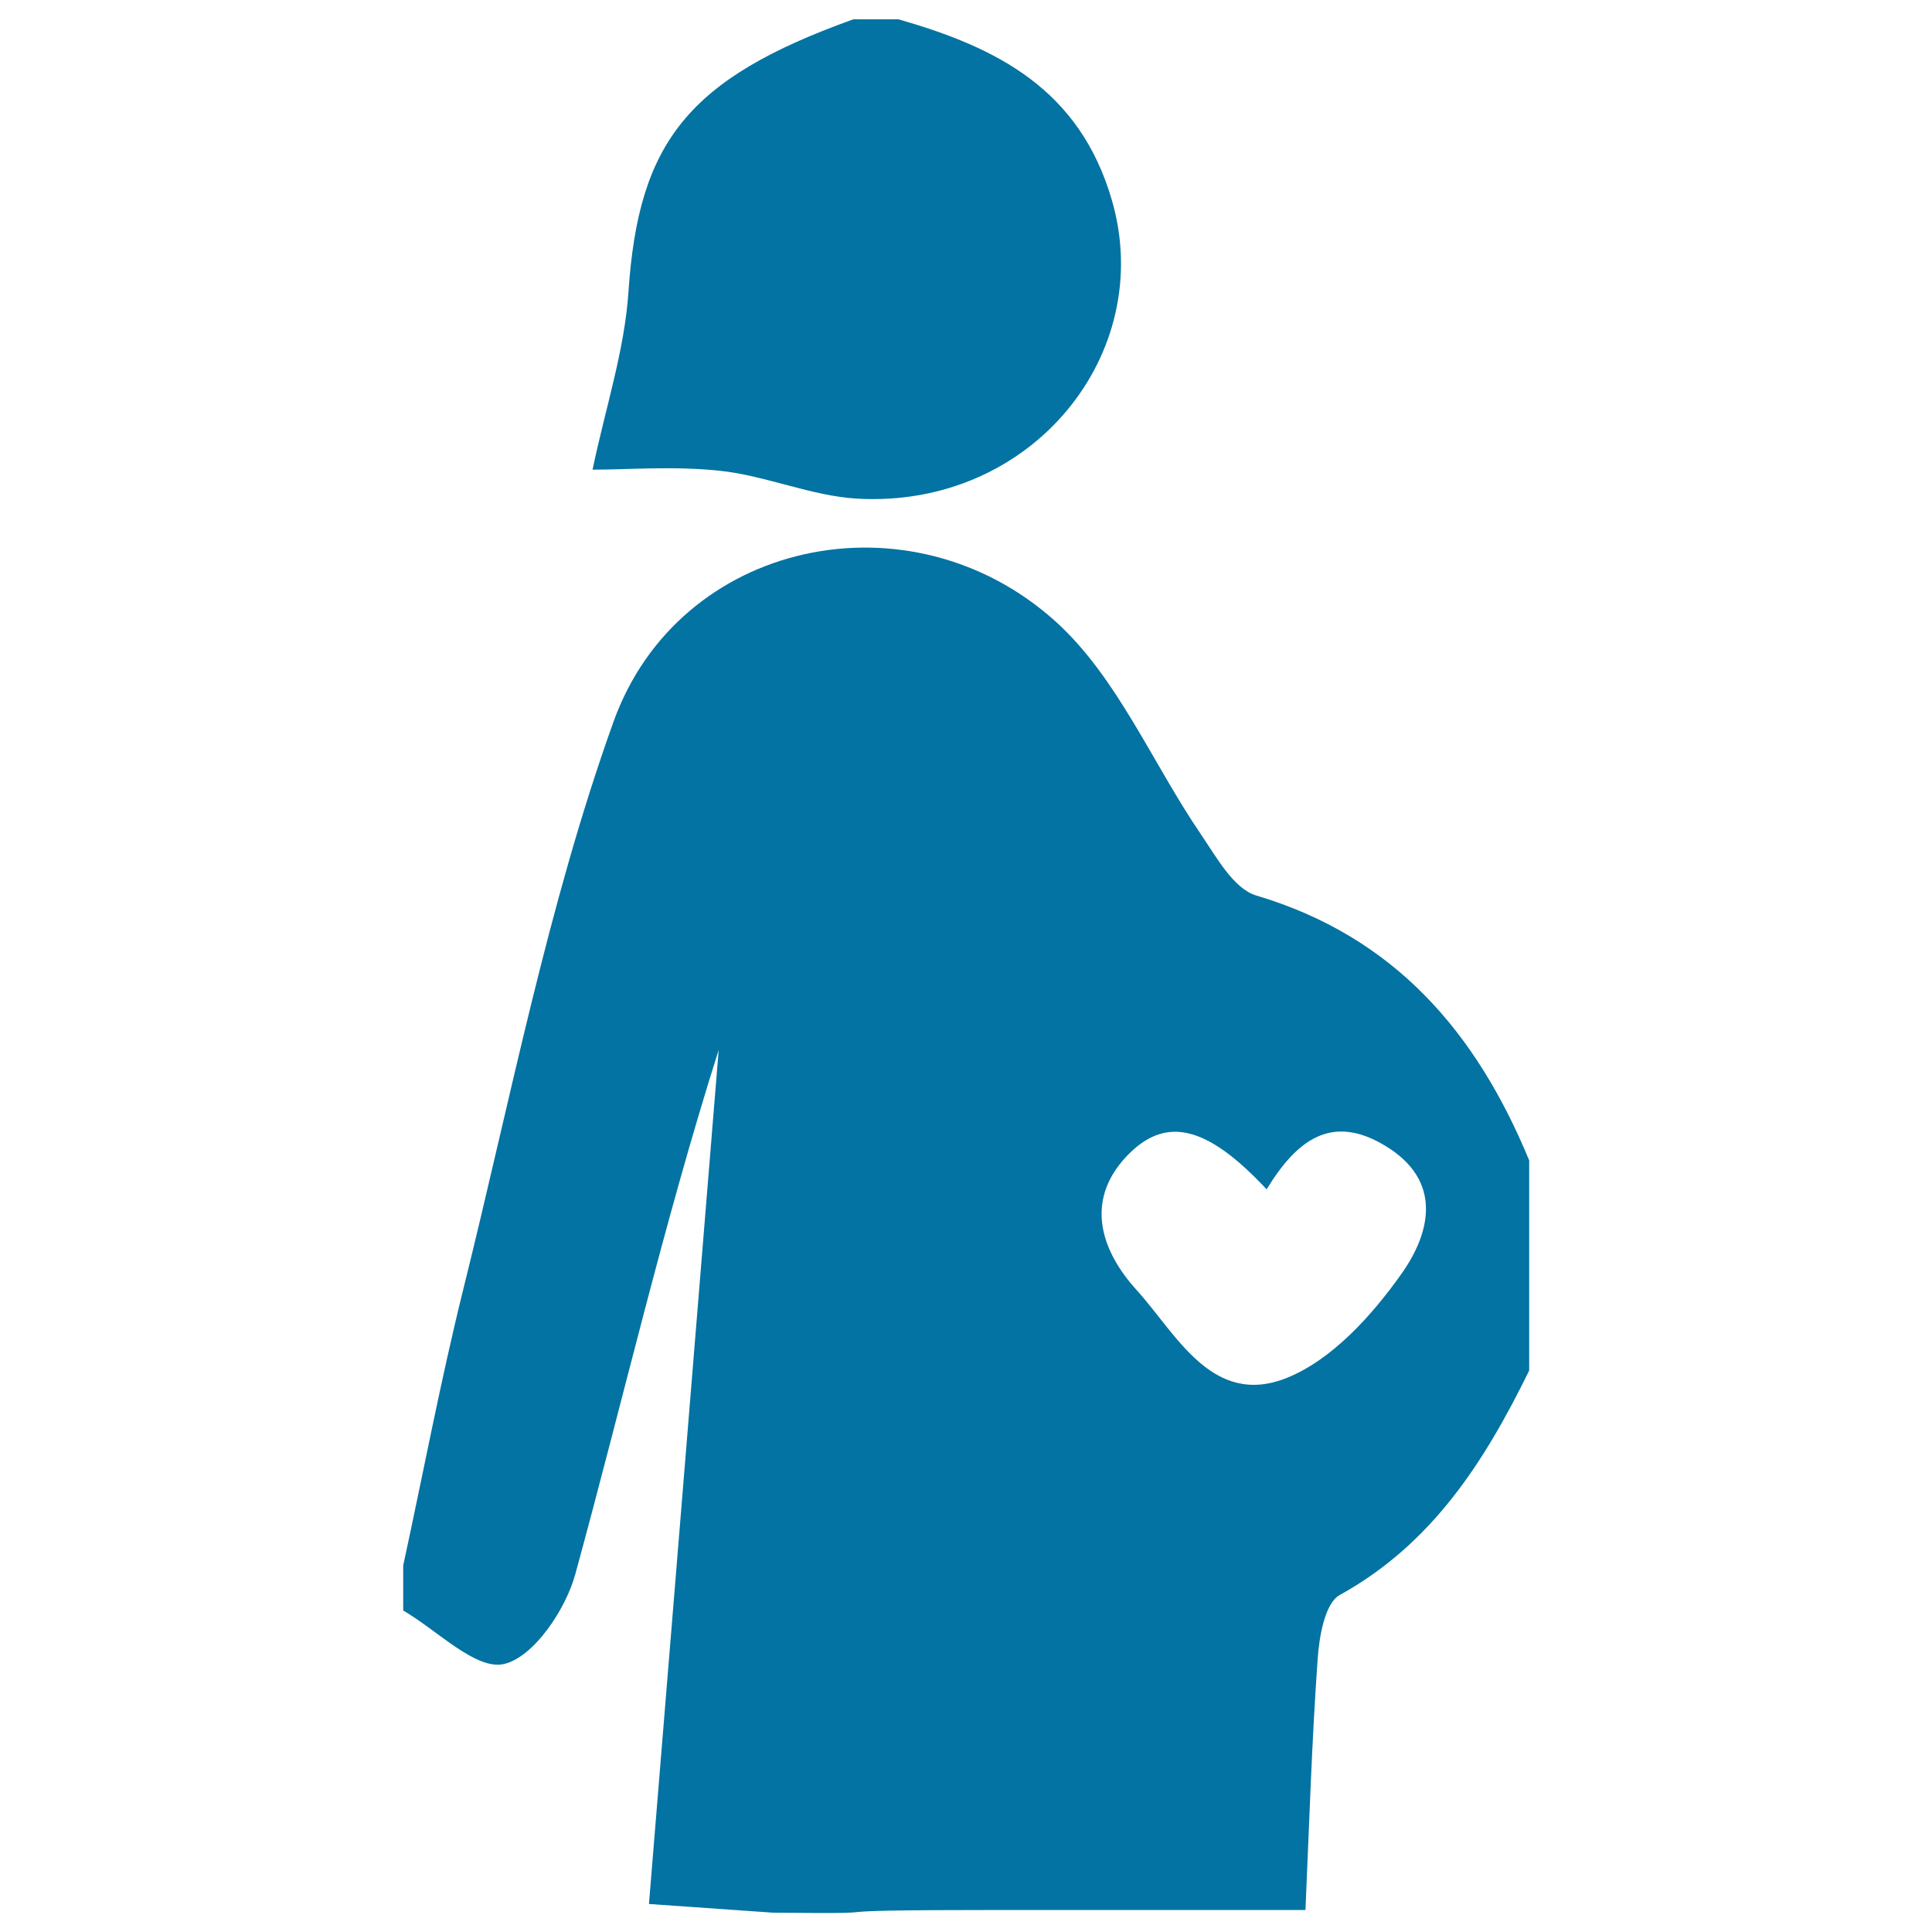
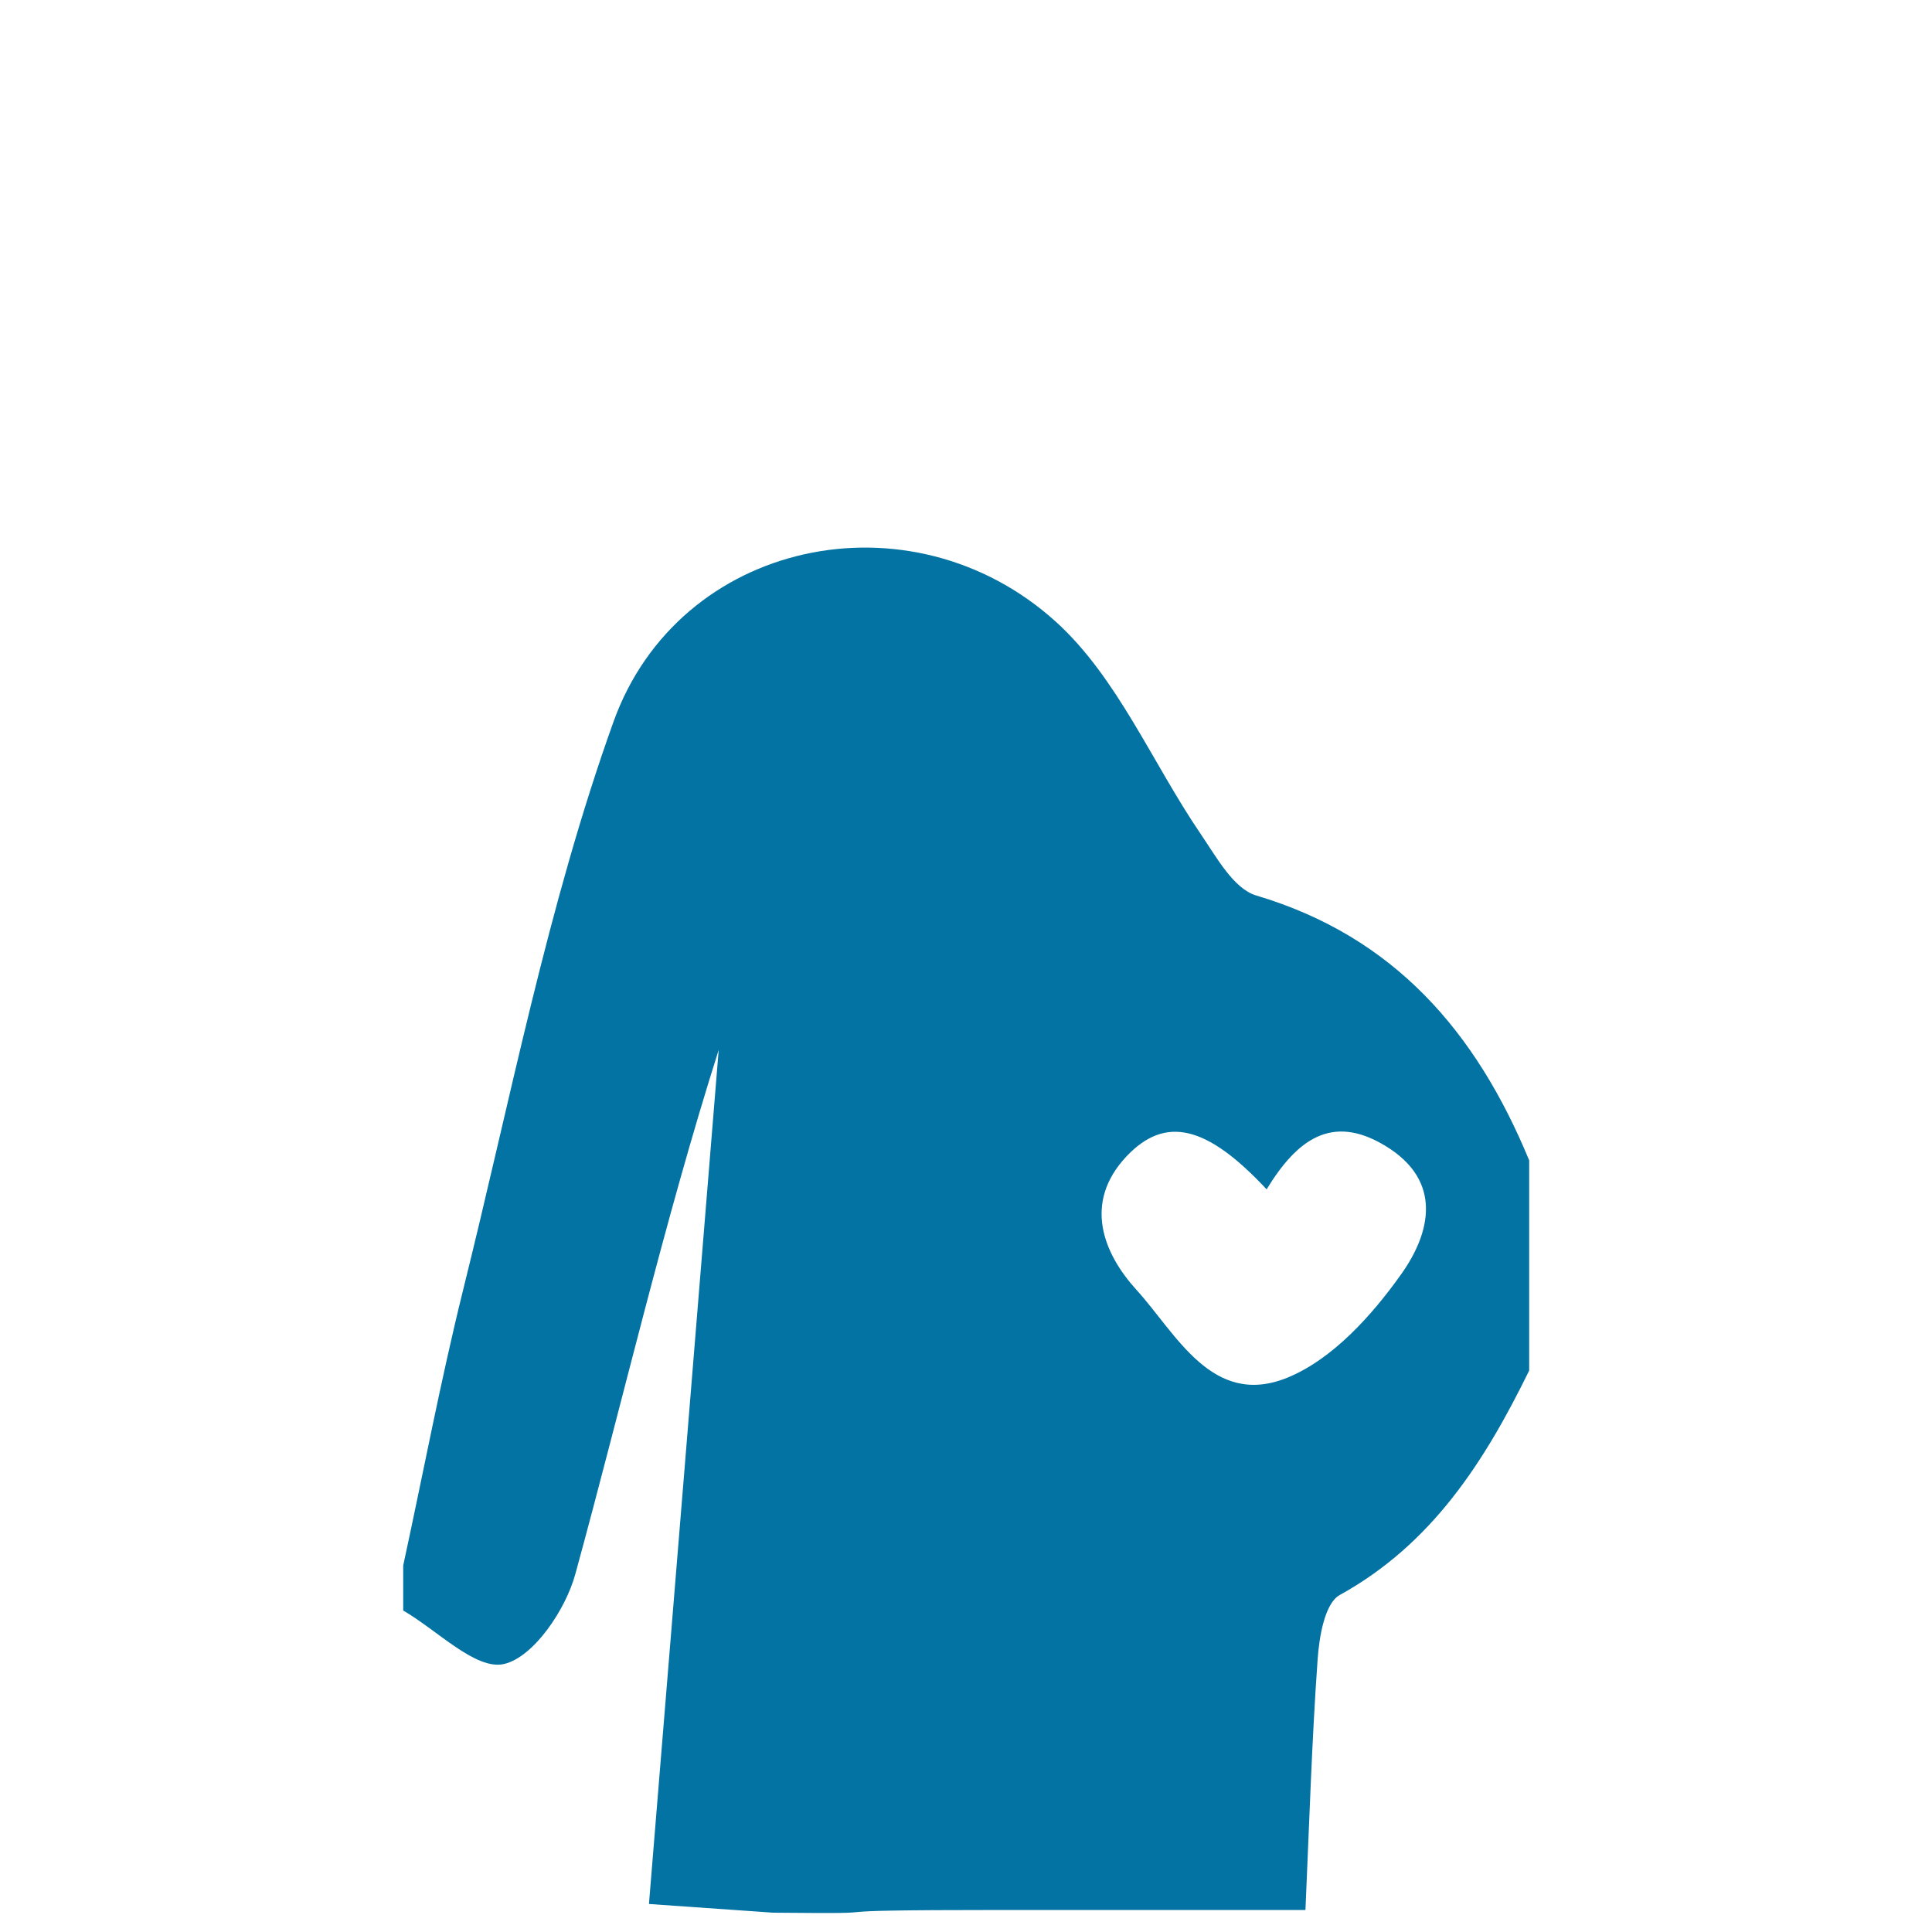
<svg xmlns="http://www.w3.org/2000/svg" viewBox="0 0 1000 1000" style="fill:#0273a2">
  <title>Pregnant Woman SVG icon</title>
  <path d="M335.9,985.5c12.3-150.1,24.2-296.1,36.1-442.1c-28.5,89.9-49.5,181.1-74.2,271.3c-5,18.4-21.6,43.1-37,46.6c-14.5,3.3-34.5-17.5-52.1-27.7c0-7.8,0-15.5,0-23.3c10.3-47.5,19.3-95.4,31-142.6c24.5-98.4,43.7-198.9,77.8-294c33.8-94.4,153.8-119.9,229-51.9c31.9,28.9,49.9,73.1,75,109.9c8.1,11.9,17,28.3,28.7,31.8c71.7,21.3,114,71,141.3,137.1c0,36.3,0,72.5,0,108.8c-23,46.9-50.1,89.7-98.1,116.2c-7.7,4.3-10.6,21.6-11.4,33.3c-3,42.1-4.3,84.2-6.3,129.7c-54.5,0-104.4,0-156.6,0c-119,0-40,2.2-119,1.4 M655.6,615.6c-31-33.2-52.4-38.3-72.5-17.1c-22.8,24.2-11.8,50.5,5.1,69.1c20.6,22.6,39.2,61.3,78.1,45.5c23.3-9.5,43.7-32.1,58.9-53.5c15-21,22.1-48.3-8.3-66.6C689.3,576.3,671.2,590,655.6,615.6z" />
-   <path d="M465,10c50.9,14.5,93.8,36.1,110.5,93.6c23.1,79.3-41.3,159.6-131.8,154.5c-23.8-1.4-47-11.8-70.8-14.4c-23.8-2.6-48.1-0.6-66.2-0.6c6.7-32,16.6-61.8,18.6-92.2C330.5,73.6,356,40.7,441.7,10C449.5,10,457.3,10,465,10z" />
</svg>